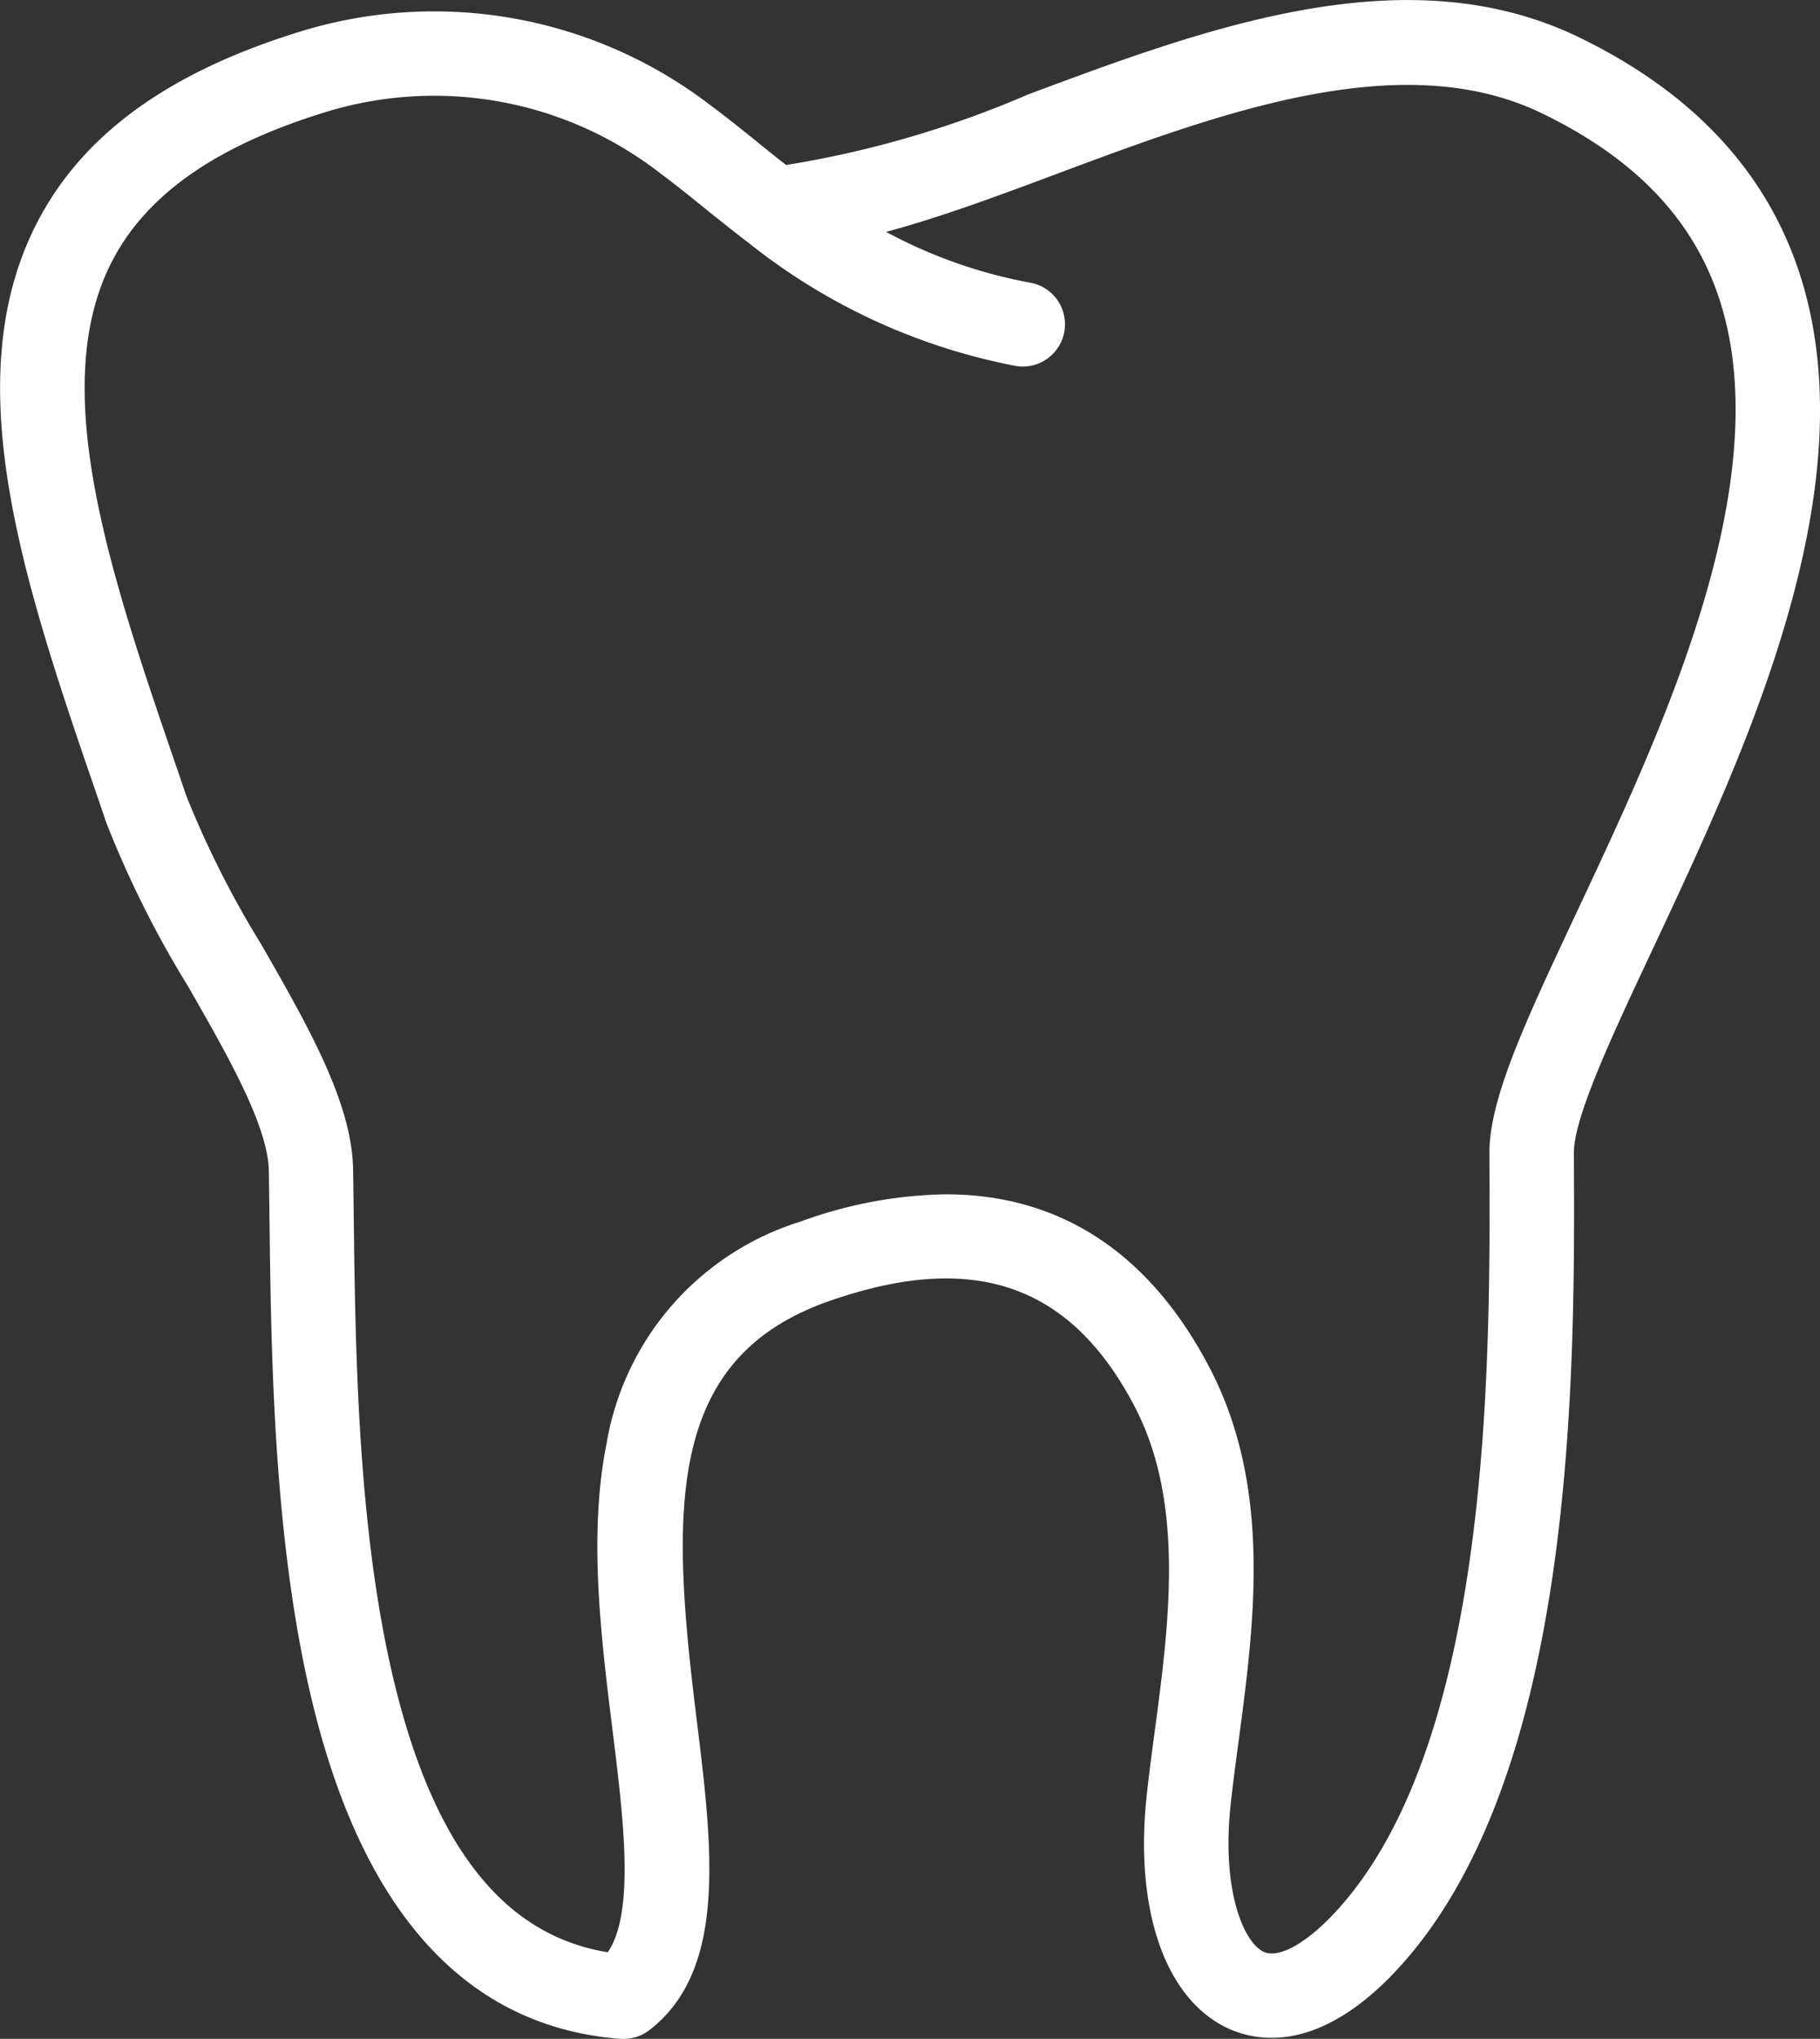
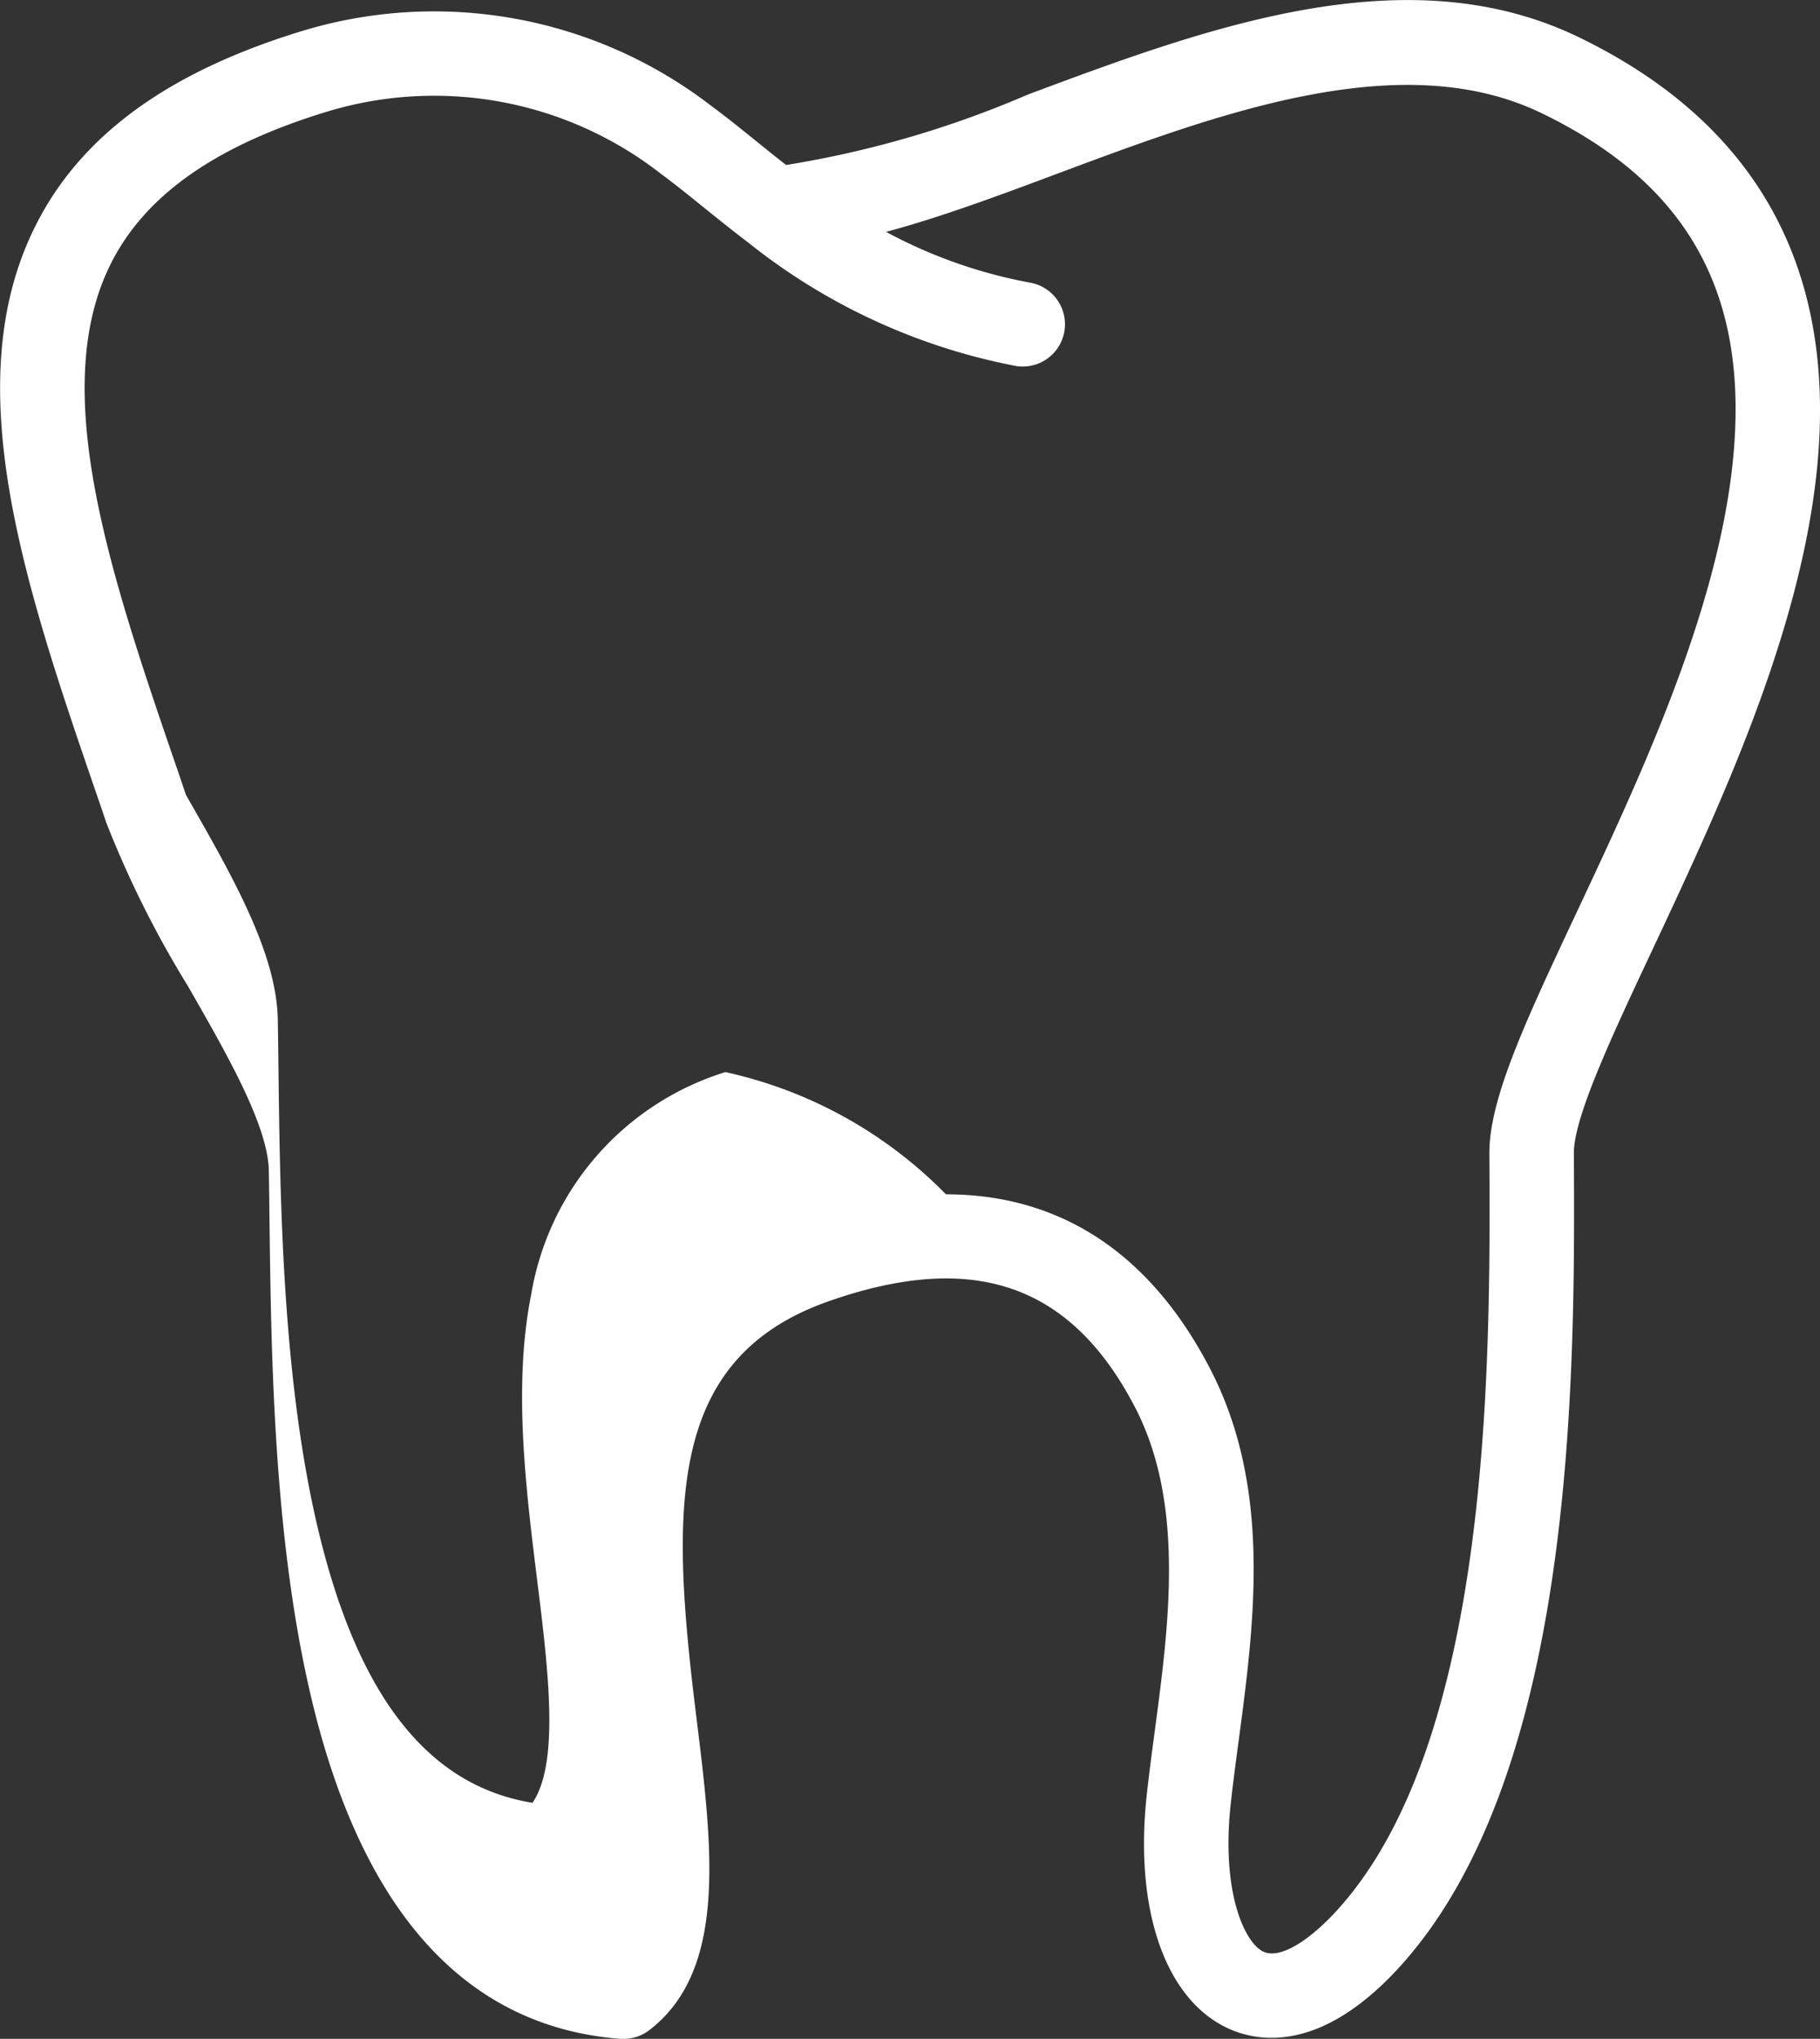
<svg xmlns="http://www.w3.org/2000/svg" width="57.167" height="64" viewBox="0 0 57.167 64">
  <rect x="0" y="0" width="57.167" height="64" fill="#333333" stroke="none" />
  <defs>
    <style>.a{fill:#fff;}</style>
  </defs>
  <g transform="translate(-2451.236 -131.411)">
-     <path class="a" d="M2470.826,195.411c-.034,0-.068,0-.1,0-4.75-.365-7.984-3.83-9.613-10.3-1.286-5.108-1.359-11.1-1.413-15.475-.006-.517-.012-1.01-.02-1.475-.024-1.407-1.3-3.633-2.534-5.784a32.175,32.175,0,0,1-2.573-5.147l-.2-.591c-2.337-6.78-4.543-13.183-2-18.185,1.422-2.8,4.141-4.778,8.312-6.058a14.266,14.266,0,0,1,12.882,2.331c.458.337.923.712,1.415,1.108.3.245.618.5.947.755a31.966,31.966,0,0,0,7.6-2.214c5.56-2.074,11.86-4.424,17.292-1.8,5.645,2.73,8.158,7.341,7.472,13.7-.557,5.169-3.1,10.57-5.136,14.91-1.281,2.724-2.49,5.3-2.485,6.418.035,6.81.1,19.487-5.51,25.588-2.436,2.649-4.384,2.325-5.329,1.9-1.985-.9-2.972-3.713-2.577-7.34.071-.649.158-1.3.251-2,.447-3.355.955-7.158-.632-10.191-2.01-3.844-5.061-4.895-9.6-3.307-5.146,1.8-4.971,6.56-4.162,13.087.5,4.057.978,7.89-1.47,9.788A1.326,1.326,0,0,1,2470.826,195.411Zm10.122-26.51c3.576,0,6.393,1.832,8.277,5.434,1.977,3.779,1.411,8.025.911,11.772-.091.677-.176,1.317-.243,1.934-.3,2.738.426,4.36,1.036,4.637.482.219,1.355-.271,2.279-1.276,4.9-5.334,4.843-17.333,4.81-23.779-.009-1.721,1.143-4.17,2.736-7.561,1.956-4.161,4.39-9.339,4.9-14.066.569-5.273-1.334-8.778-5.99-11.03-4.411-2.135-10.147.005-15.209,1.894-1.871.7-3.682,1.373-5.386,1.83a15.385,15.385,0,0,0,4.558,1.6,1.327,1.327,0,0,1-.478,2.61,19.281,19.281,0,0,1-8.422-3.884l-.057-.043c-.487-.372-.938-.735-1.358-1.074-.469-.378-.911-.734-1.321-1.036a11.581,11.581,0,0,0-10.532-1.932c-3.446,1.058-5.646,2.6-6.725,4.724-2.033,4,0,9.885,2.143,16.117l.2.592a30.427,30.427,0,0,0,2.365,4.691c1.465,2.555,2.85,4.97,2.885,7.06.008.468.014.965.02,1.486.052,4.243.122,10.054,1.332,14.859,1.262,5.011,3.44,7.712,6.648,8.232.857-1.257.495-4.182.143-7.019-.354-2.856-.755-6.093-.184-8.936a8.832,8.832,0,0,1,6.1-6.982A13.853,13.853,0,0,1,2480.948,168.9Z" />
+     <path class="a" d="M2470.826,195.411c-.034,0-.068,0-.1,0-4.75-.365-7.984-3.83-9.613-10.3-1.286-5.108-1.359-11.1-1.413-15.475-.006-.517-.012-1.01-.02-1.475-.024-1.407-1.3-3.633-2.534-5.784a32.175,32.175,0,0,1-2.573-5.147l-.2-.591c-2.337-6.78-4.543-13.183-2-18.185,1.422-2.8,4.141-4.778,8.312-6.058a14.266,14.266,0,0,1,12.882,2.331c.458.337.923.712,1.415,1.108.3.245.618.5.947.755a31.966,31.966,0,0,0,7.6-2.214c5.56-2.074,11.86-4.424,17.292-1.8,5.645,2.73,8.158,7.341,7.472,13.7-.557,5.169-3.1,10.57-5.136,14.91-1.281,2.724-2.49,5.3-2.485,6.418.035,6.81.1,19.487-5.51,25.588-2.436,2.649-4.384,2.325-5.329,1.9-1.985-.9-2.972-3.713-2.577-7.34.071-.649.158-1.3.251-2,.447-3.355.955-7.158-.632-10.191-2.01-3.844-5.061-4.895-9.6-3.307-5.146,1.8-4.971,6.56-4.162,13.087.5,4.057.978,7.89-1.47,9.788A1.326,1.326,0,0,1,2470.826,195.411Zm10.122-26.51c3.576,0,6.393,1.832,8.277,5.434,1.977,3.779,1.411,8.025.911,11.772-.091.677-.176,1.317-.243,1.934-.3,2.738.426,4.36,1.036,4.637.482.219,1.355-.271,2.279-1.276,4.9-5.334,4.843-17.333,4.81-23.779-.009-1.721,1.143-4.17,2.736-7.561,1.956-4.161,4.39-9.339,4.9-14.066.569-5.273-1.334-8.778-5.99-11.03-4.411-2.135-10.147.005-15.209,1.894-1.871.7-3.682,1.373-5.386,1.83a15.385,15.385,0,0,0,4.558,1.6,1.327,1.327,0,0,1-.478,2.61,19.281,19.281,0,0,1-8.422-3.884l-.057-.043c-.487-.372-.938-.735-1.358-1.074-.469-.378-.911-.734-1.321-1.036a11.581,11.581,0,0,0-10.532-1.932c-3.446,1.058-5.646,2.6-6.725,4.724-2.033,4,0,9.885,2.143,16.117l.2.592c1.465,2.555,2.85,4.97,2.885,7.06.008.468.014.965.02,1.486.052,4.243.122,10.054,1.332,14.859,1.262,5.011,3.44,7.712,6.648,8.232.857-1.257.495-4.182.143-7.019-.354-2.856-.755-6.093-.184-8.936a8.832,8.832,0,0,1,6.1-6.982A13.853,13.853,0,0,1,2480.948,168.9Z" />
  </g>
</svg>